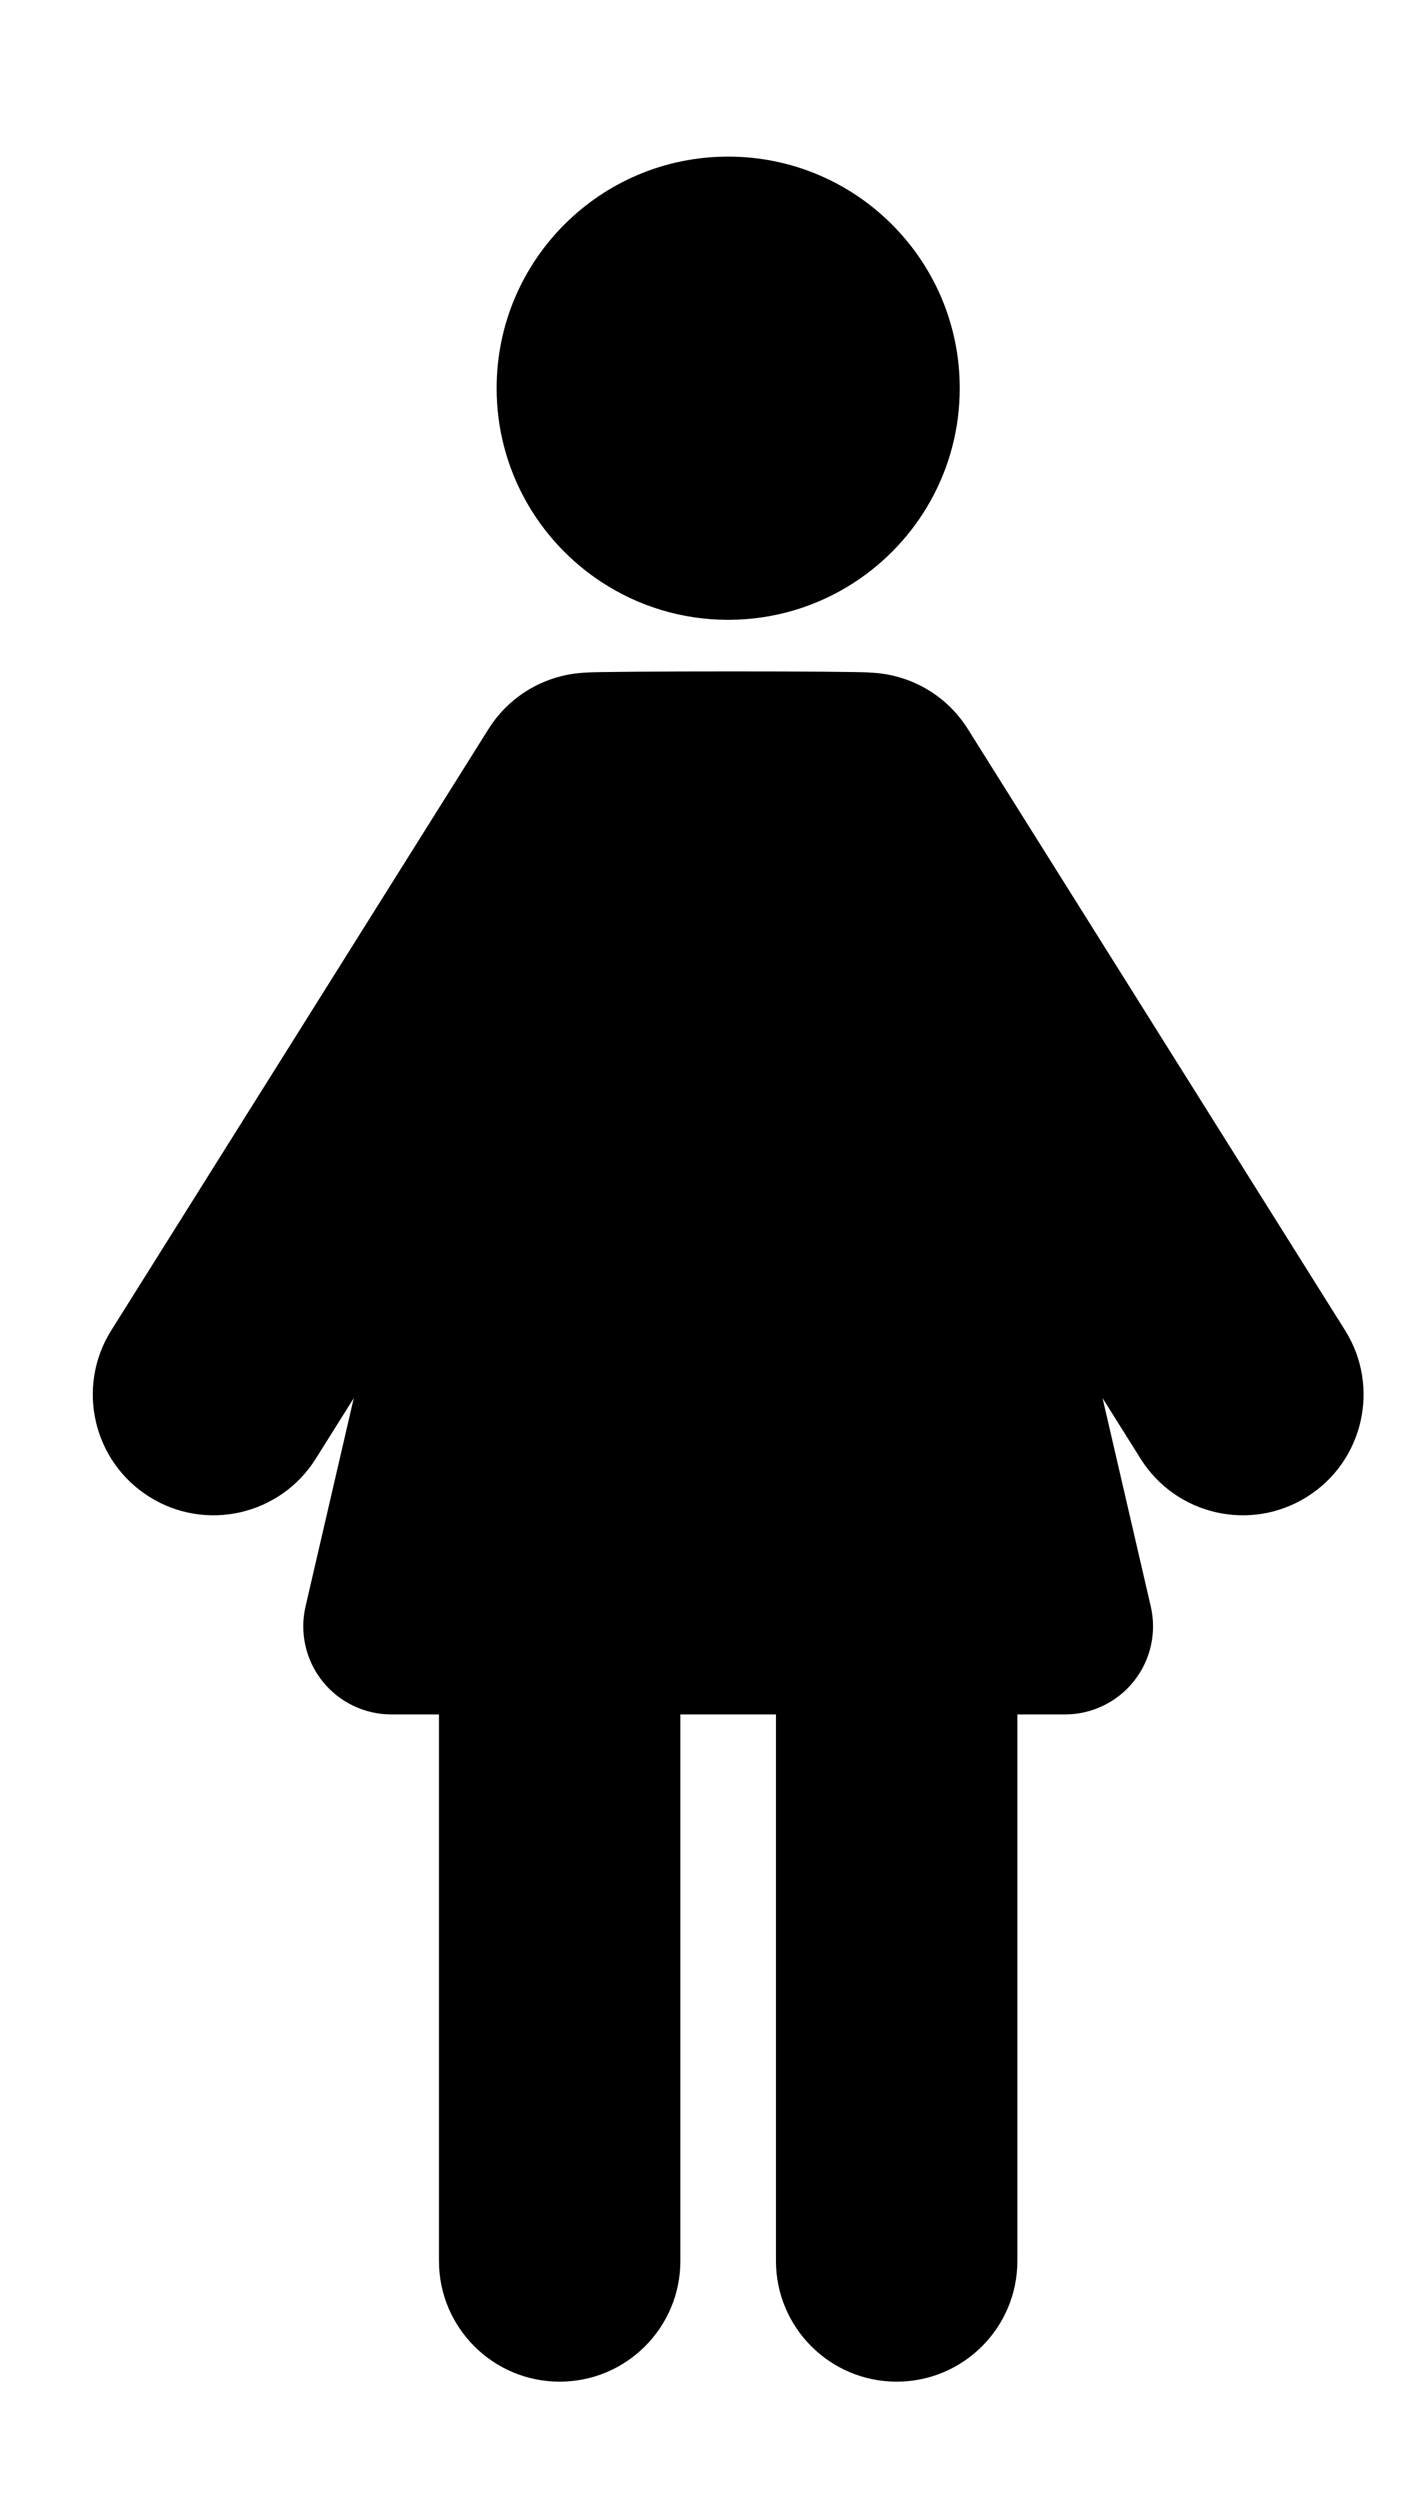
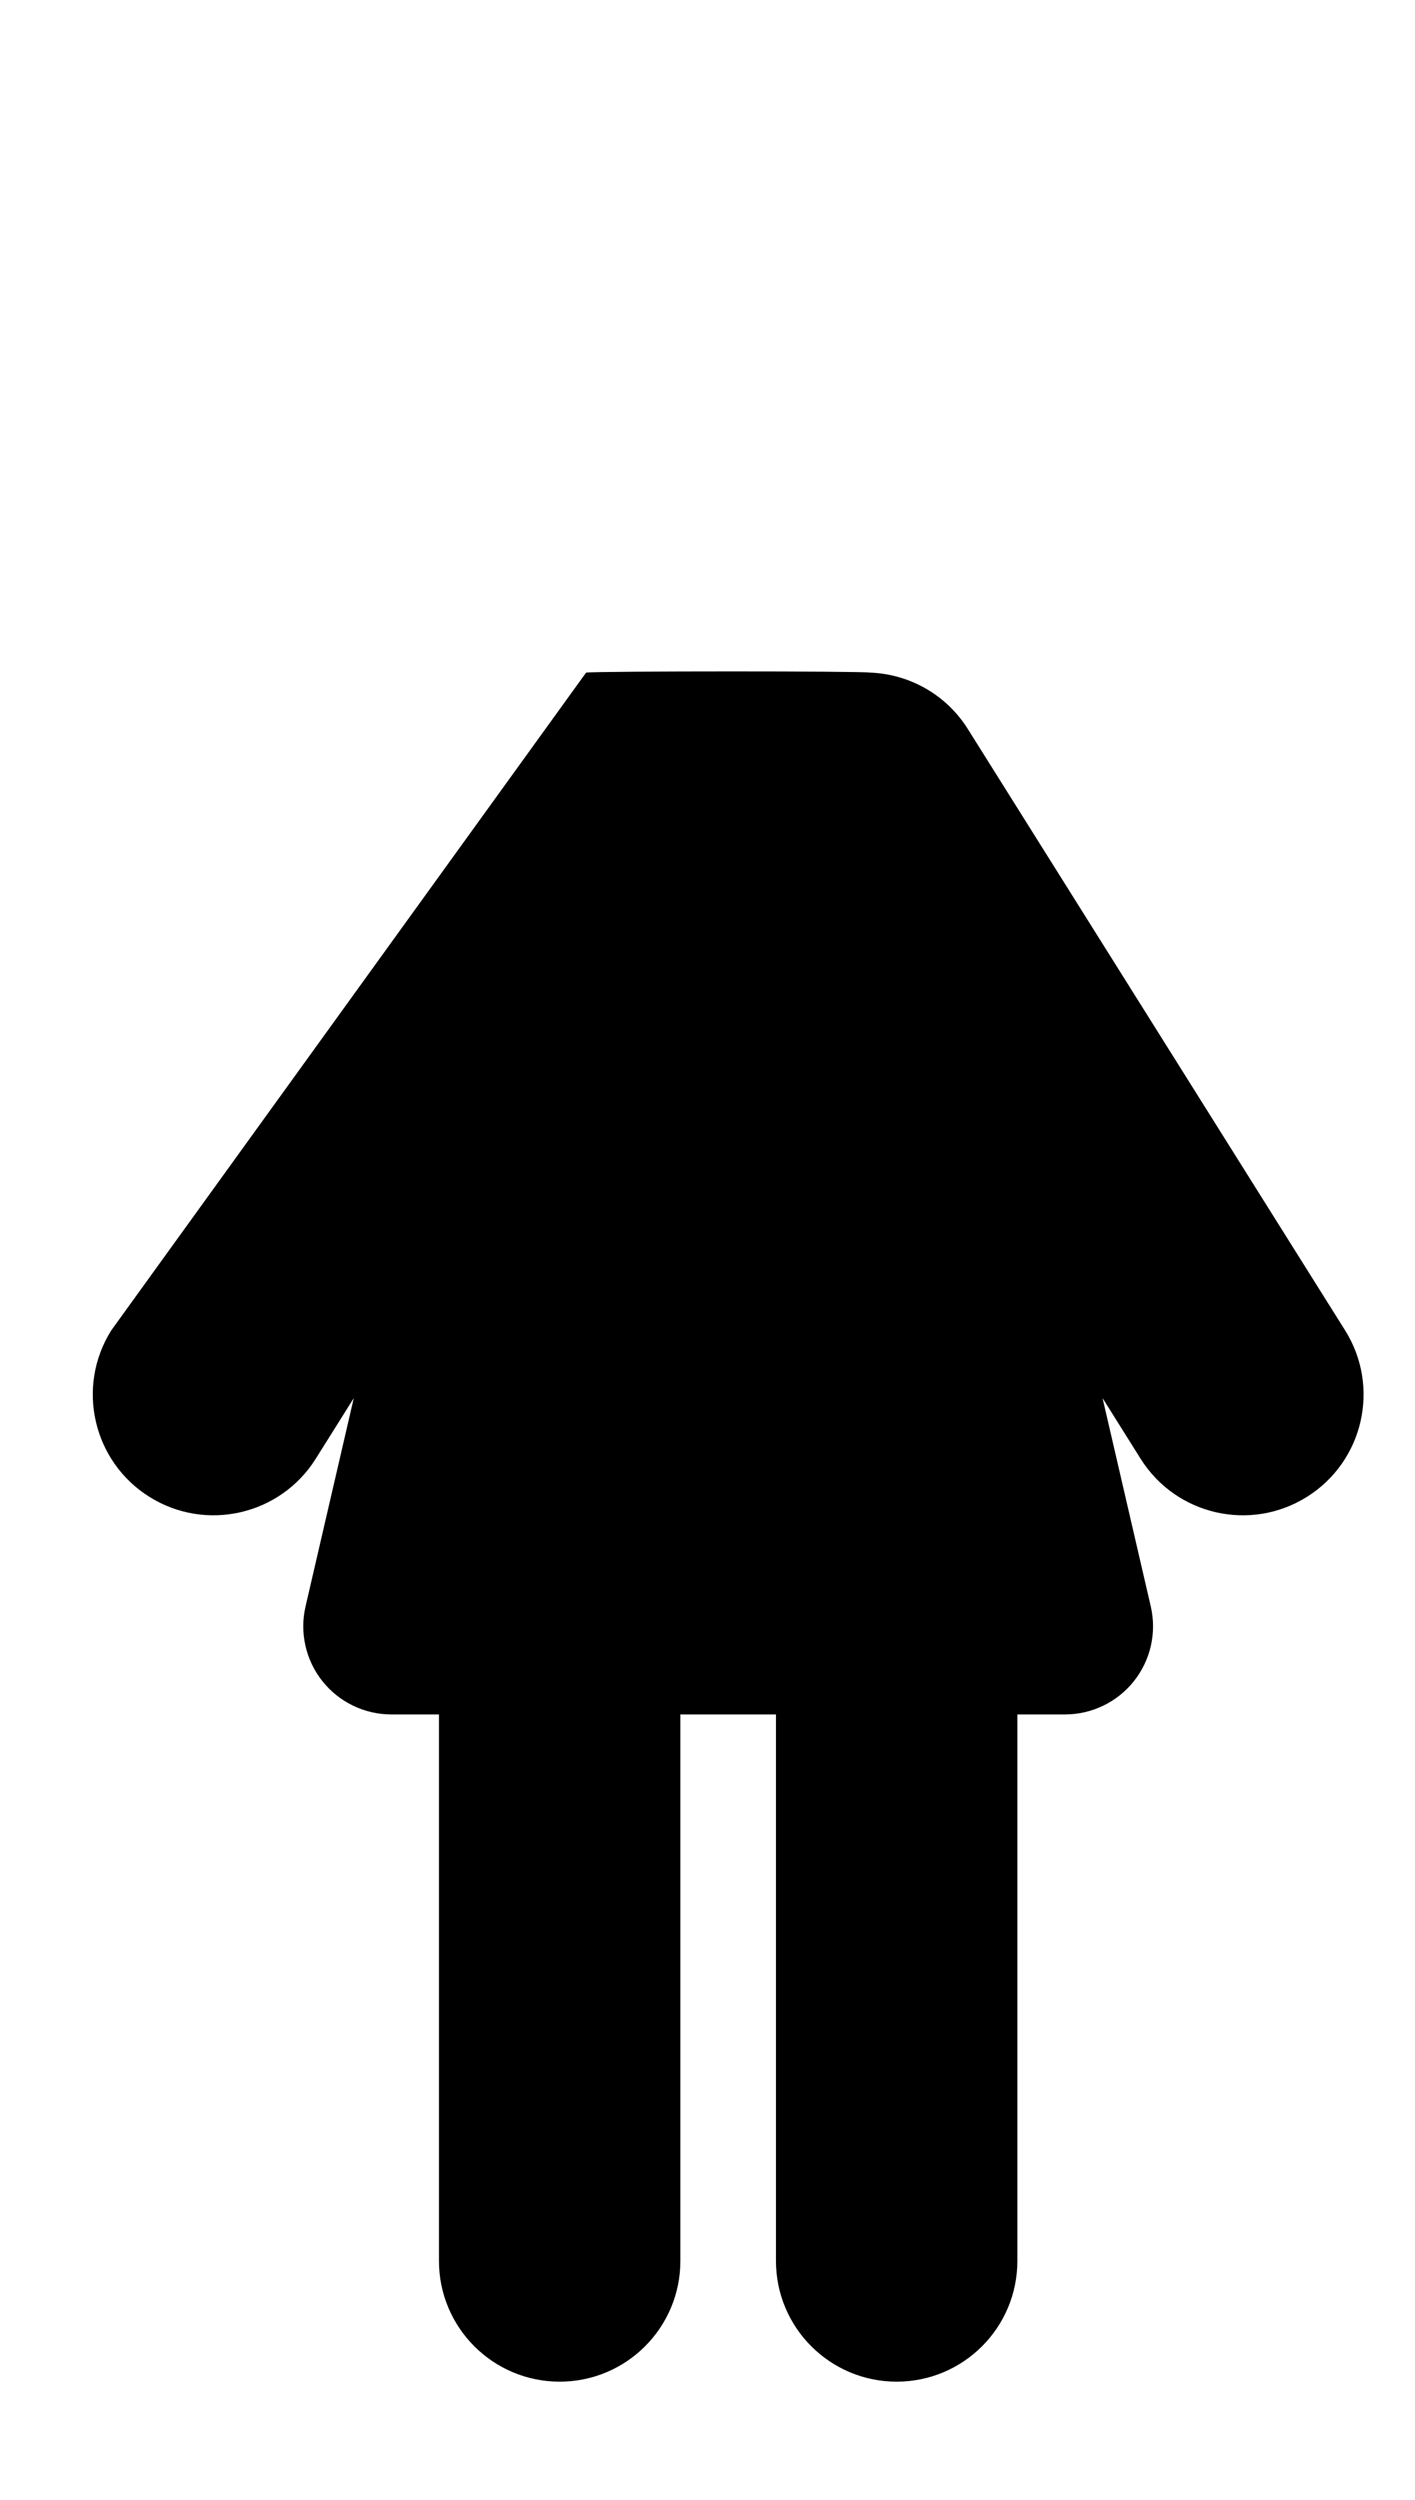
<svg xmlns="http://www.w3.org/2000/svg" width="244" height="431" viewBox="0 0 244 431" fill="none">
-   <path d="M231.947 229.358L166.896 125.691C163.099 119.641 156.7 116.216 150.063 115.956C149.061 115.818 137.699 115.753 126.165 115.753C114.19 115.753 102.032 115.823 101.066 115.957C94.428 116.217 88.028 119.642 84.231 125.693L19.185 229.36C13.076 239.097 16.017 251.945 25.754 258.054C35.497 264.168 48.343 261.217 54.448 251.485L61.004 241.037L52.687 276.952C51.642 281.464 52.713 286.206 55.595 289.832C58.476 293.458 62.856 295.571 67.489 295.571H75.695V389.786C75.695 401.282 85.014 410.601 96.51 410.601C108.005 410.601 117.323 401.282 117.323 389.786V295.571H133.805V389.786C133.805 401.282 143.126 410.601 154.62 410.601C166.116 410.601 175.433 401.282 175.433 389.786V295.571H183.639C188.27 295.571 192.649 293.458 195.53 289.832C198.412 286.206 199.483 281.465 198.438 276.952L190.122 241.031L196.683 251.487C202.795 261.229 215.647 264.163 225.376 258.054C235.116 251.943 238.057 239.095 231.947 229.358Z" fill="black" />
-   <path d="M103.815 100.409C110.074 104.483 117.541 106.859 125.568 106.859C133.597 106.859 141.064 104.482 147.323 100.406C158.259 93.284 165.496 80.957 165.496 66.929C165.496 44.873 147.623 27 125.568 27C103.511 27 85.638 44.874 85.638 66.929C85.638 80.959 92.875 93.288 103.815 100.409Z" fill="black" />
+   <path d="M231.947 229.358L166.896 125.691C163.099 119.641 156.7 116.216 150.063 115.956C149.061 115.818 137.699 115.753 126.165 115.753C114.19 115.753 102.032 115.823 101.066 115.957L19.185 229.36C13.076 239.097 16.017 251.945 25.754 258.054C35.497 264.168 48.343 261.217 54.448 251.485L61.004 241.037L52.687 276.952C51.642 281.464 52.713 286.206 55.595 289.832C58.476 293.458 62.856 295.571 67.489 295.571H75.695V389.786C75.695 401.282 85.014 410.601 96.51 410.601C108.005 410.601 117.323 401.282 117.323 389.786V295.571H133.805V389.786C133.805 401.282 143.126 410.601 154.62 410.601C166.116 410.601 175.433 401.282 175.433 389.786V295.571H183.639C188.27 295.571 192.649 293.458 195.53 289.832C198.412 286.206 199.483 281.465 198.438 276.952L190.122 241.031L196.683 251.487C202.795 261.229 215.647 264.163 225.376 258.054C235.116 251.943 238.057 239.095 231.947 229.358Z" fill="black" />
</svg>